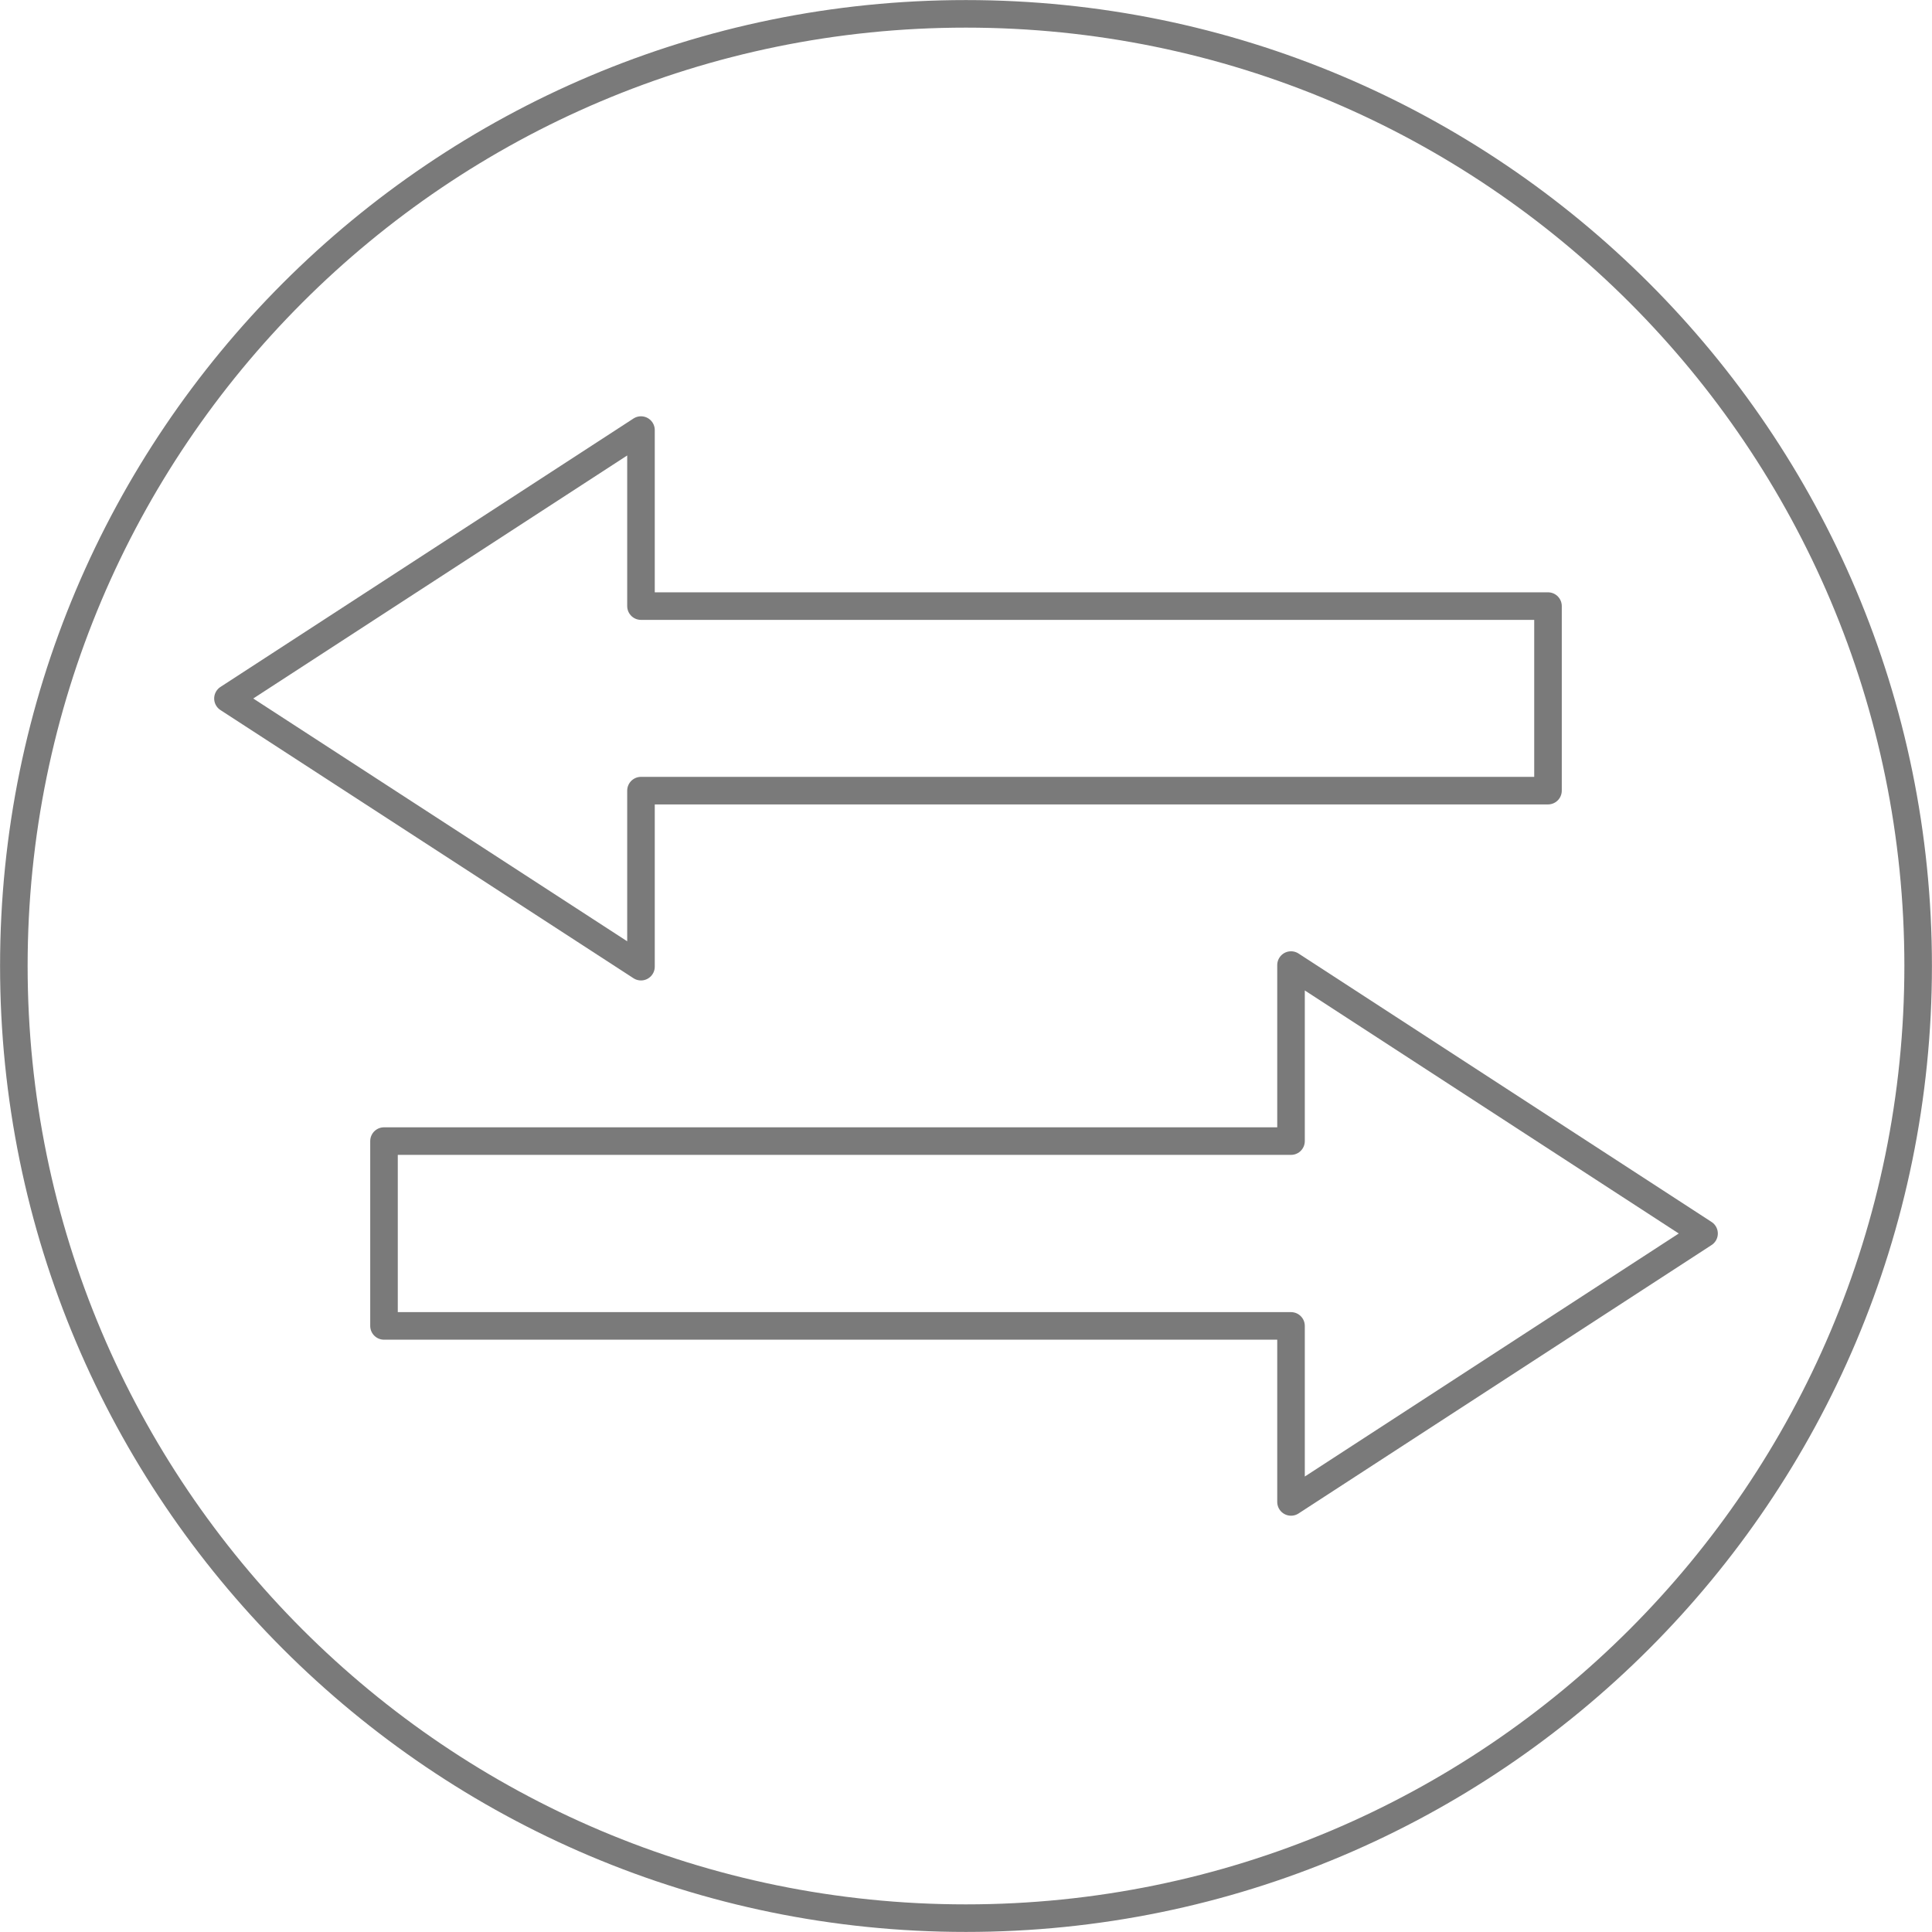
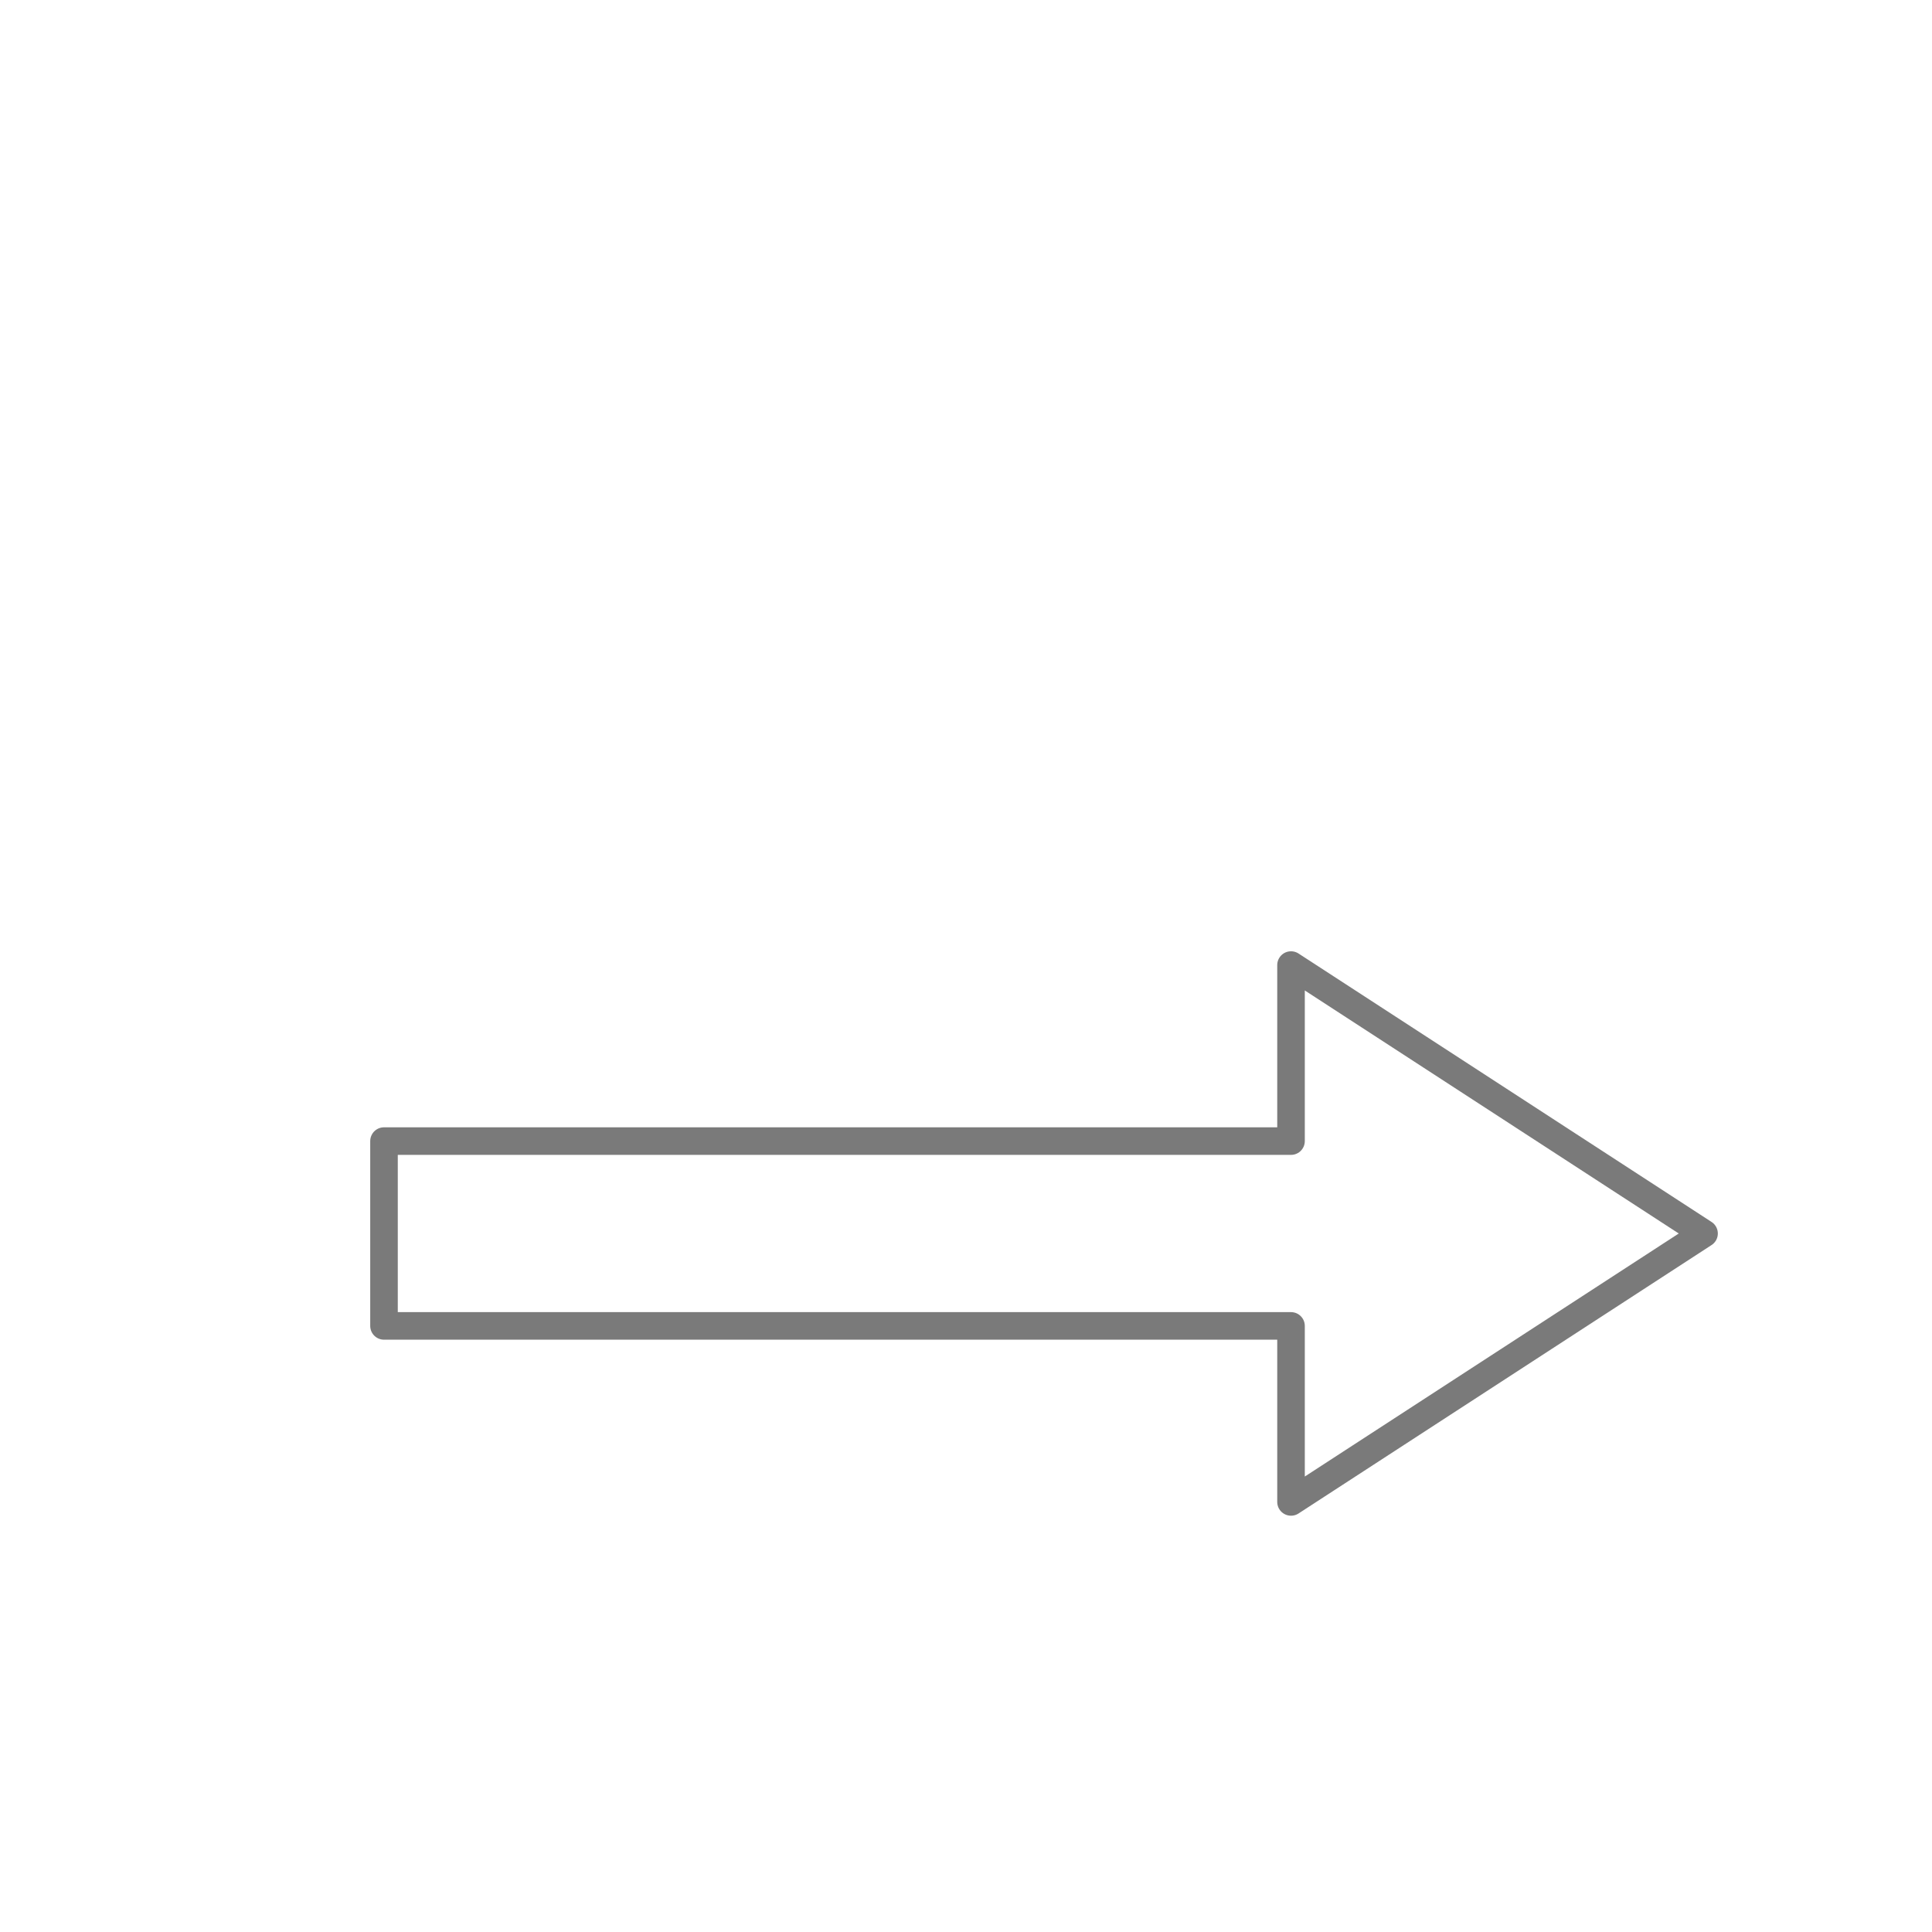
<svg xmlns="http://www.w3.org/2000/svg" xml:space="preserve" width="292px" height="292px" version="1.1" style="shape-rendering:geometricPrecision; text-rendering:geometricPrecision; image-rendering:optimizeQuality; fill-rule:evenodd; clip-rule:evenodd" viewBox="0 0 7255 7255">
  <defs>
    <style type="text/css">
   
    .str1 {stroke:#7A7A7A;stroke-width:103.502}
    .str0 {stroke:#7A7A7A;stroke-width:103.502;stroke-linecap:round;stroke-linejoin:round}
    .fil0 {fill:none;fill-rule:nonzero}
   
  </style>
  </defs>
  <g id="Warstwa_x0020_1">
    <polygon class="fil0 str0" points="6399,4632 4848,3624 4848,4285 1442,4285 1442,4979 4848,4979 4848,5640 " />
-     <polygon class="fil0 str0" points="856,2623 2407,3630 2407,2969 5813,2969 5813,2276 2407,2276 2407,1615 " />
-     <path class="fil0 str1" d="M7203 3627c0,1975 -1601,3576 -3576,3576 -1974,0 -3575,-1601 -3575,-3576 0,-1974 1601,-3575 3575,-3575 1975,0 3576,1601 3576,3575z" />
  </g>
</svg>